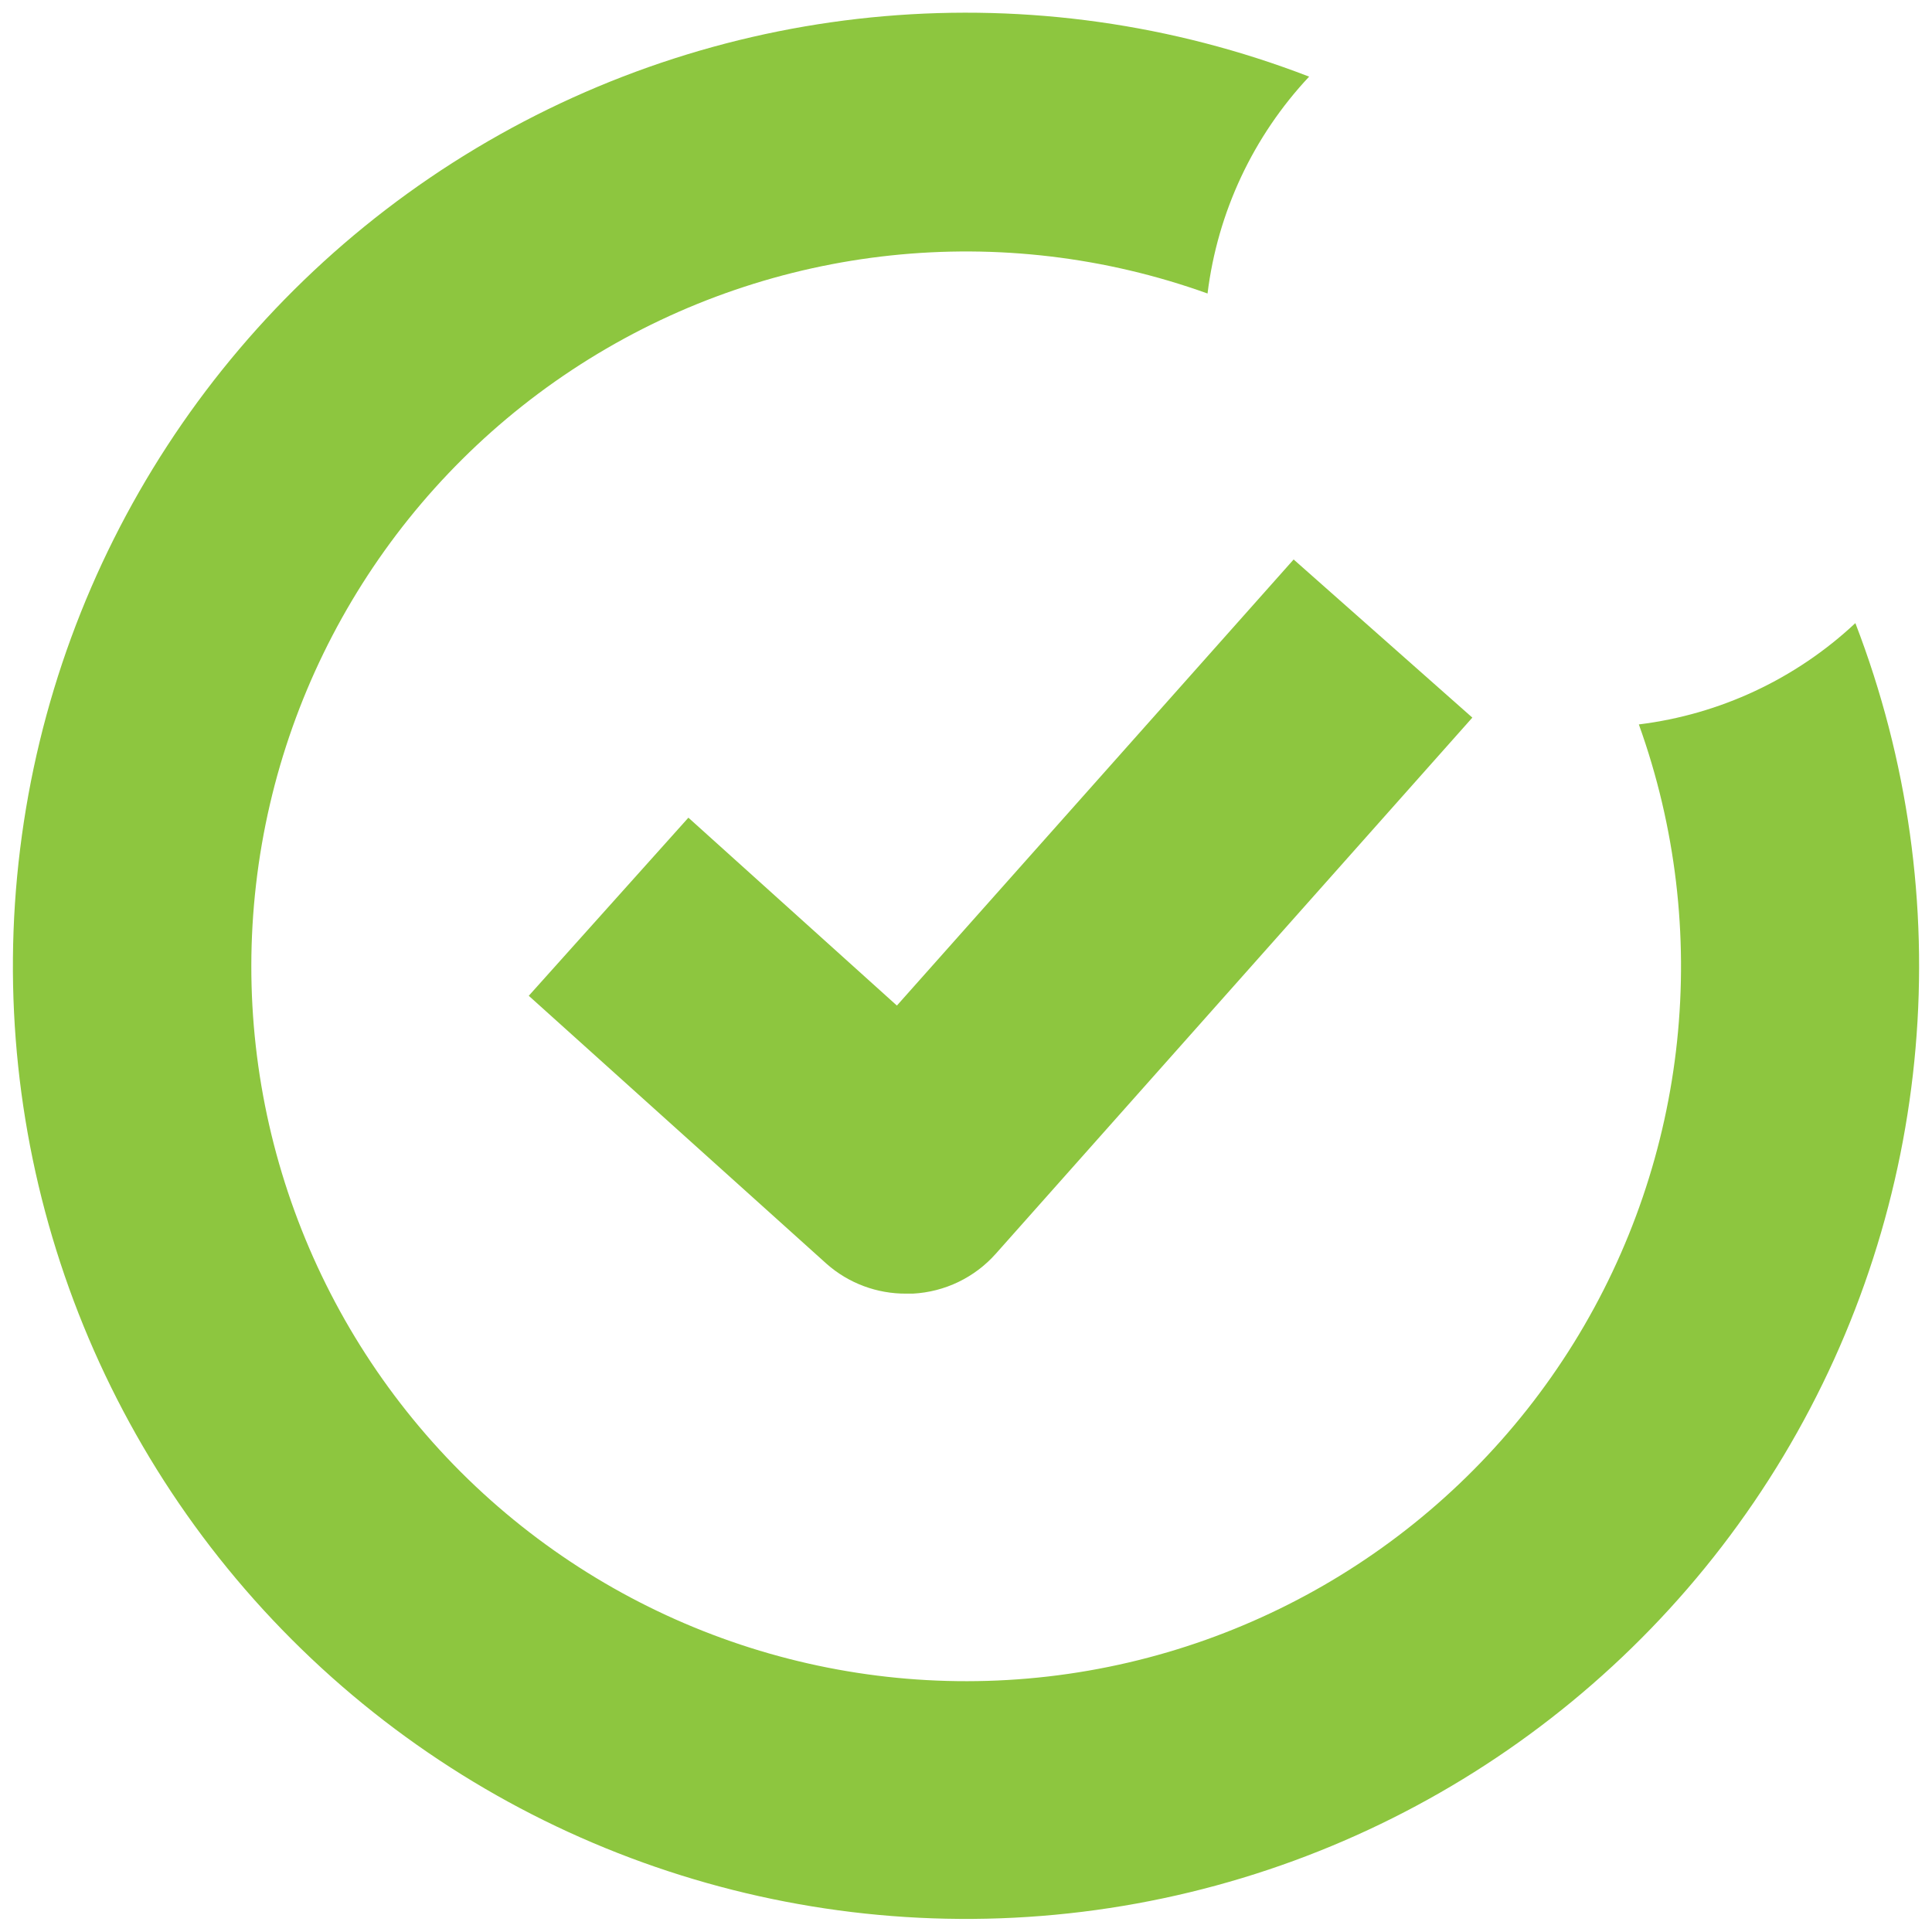
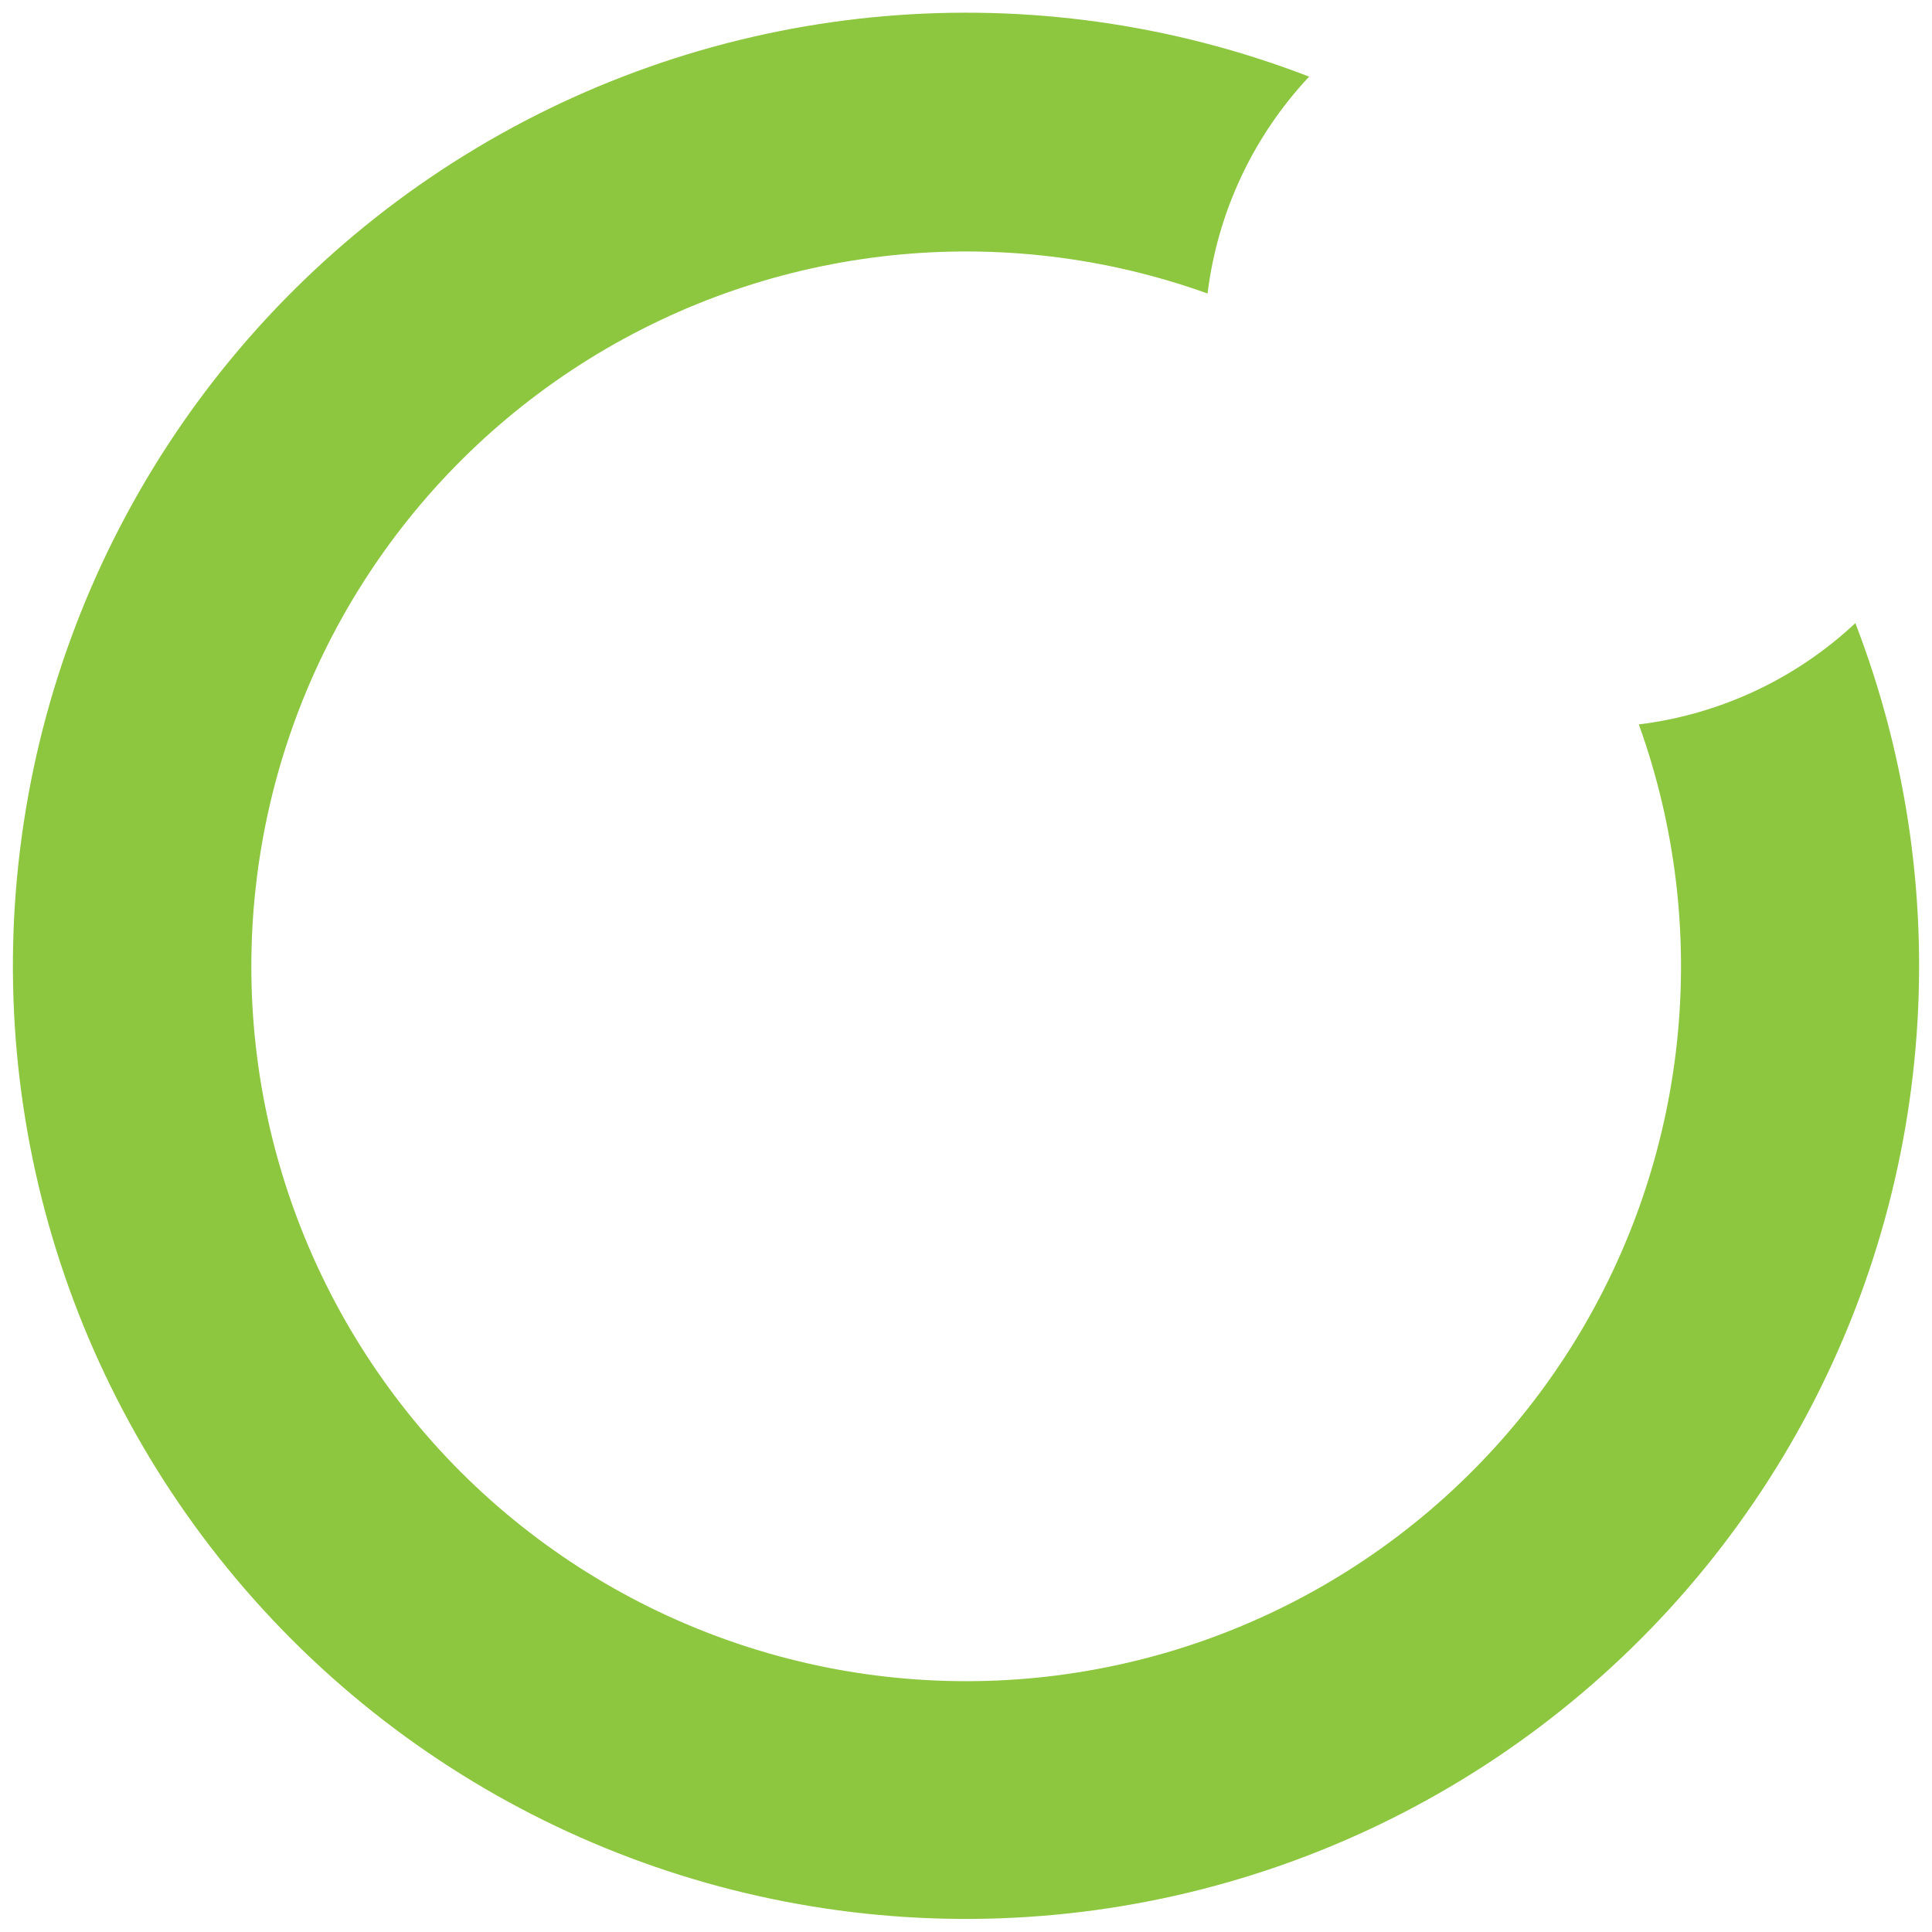
<svg xmlns="http://www.w3.org/2000/svg" width="48" height="48" viewBox="0 0 48 48" fill="none">
  <path d="M40.717 17.999C42.552 23.101 41.954 28.761 39.098 33.369C36.239 37.977 31.432 41.027 26.047 41.651C20.661 42.274 15.285 40.402 11.449 36.572C7.616 32.739 5.74 27.362 6.361 21.977C6.98 16.591 10.027 11.782 14.631 8.922C19.239 6.061 24.899 5.459 30.001 7.292C30.25 5.271 31.134 3.387 32.525 1.904C25.72 -0.724 18.086 -0.065 11.831 3.682C5.572 7.431 1.393 13.854 0.5 21.092C-0.396 28.33 2.095 35.576 7.252 40.736C12.406 45.893 19.653 48.388 26.891 47.498C34.129 46.607 40.555 42.43 44.307 36.178C48.059 29.922 48.718 22.288 46.096 15.481C44.616 16.868 42.732 17.75 40.717 17.998L40.717 17.999Z" fill="#8DC63F" />
-   <path d="M22.283 24.983L17.103 20.315L13.137 24.74L20.537 31.4C21.083 31.883 21.791 32.146 22.52 32.14H22.682C23.474 32.097 24.214 31.741 24.74 31.149L36.58 17.829L32.14 13.9L22.283 24.983Z" fill="#8DC63F" />
</svg>